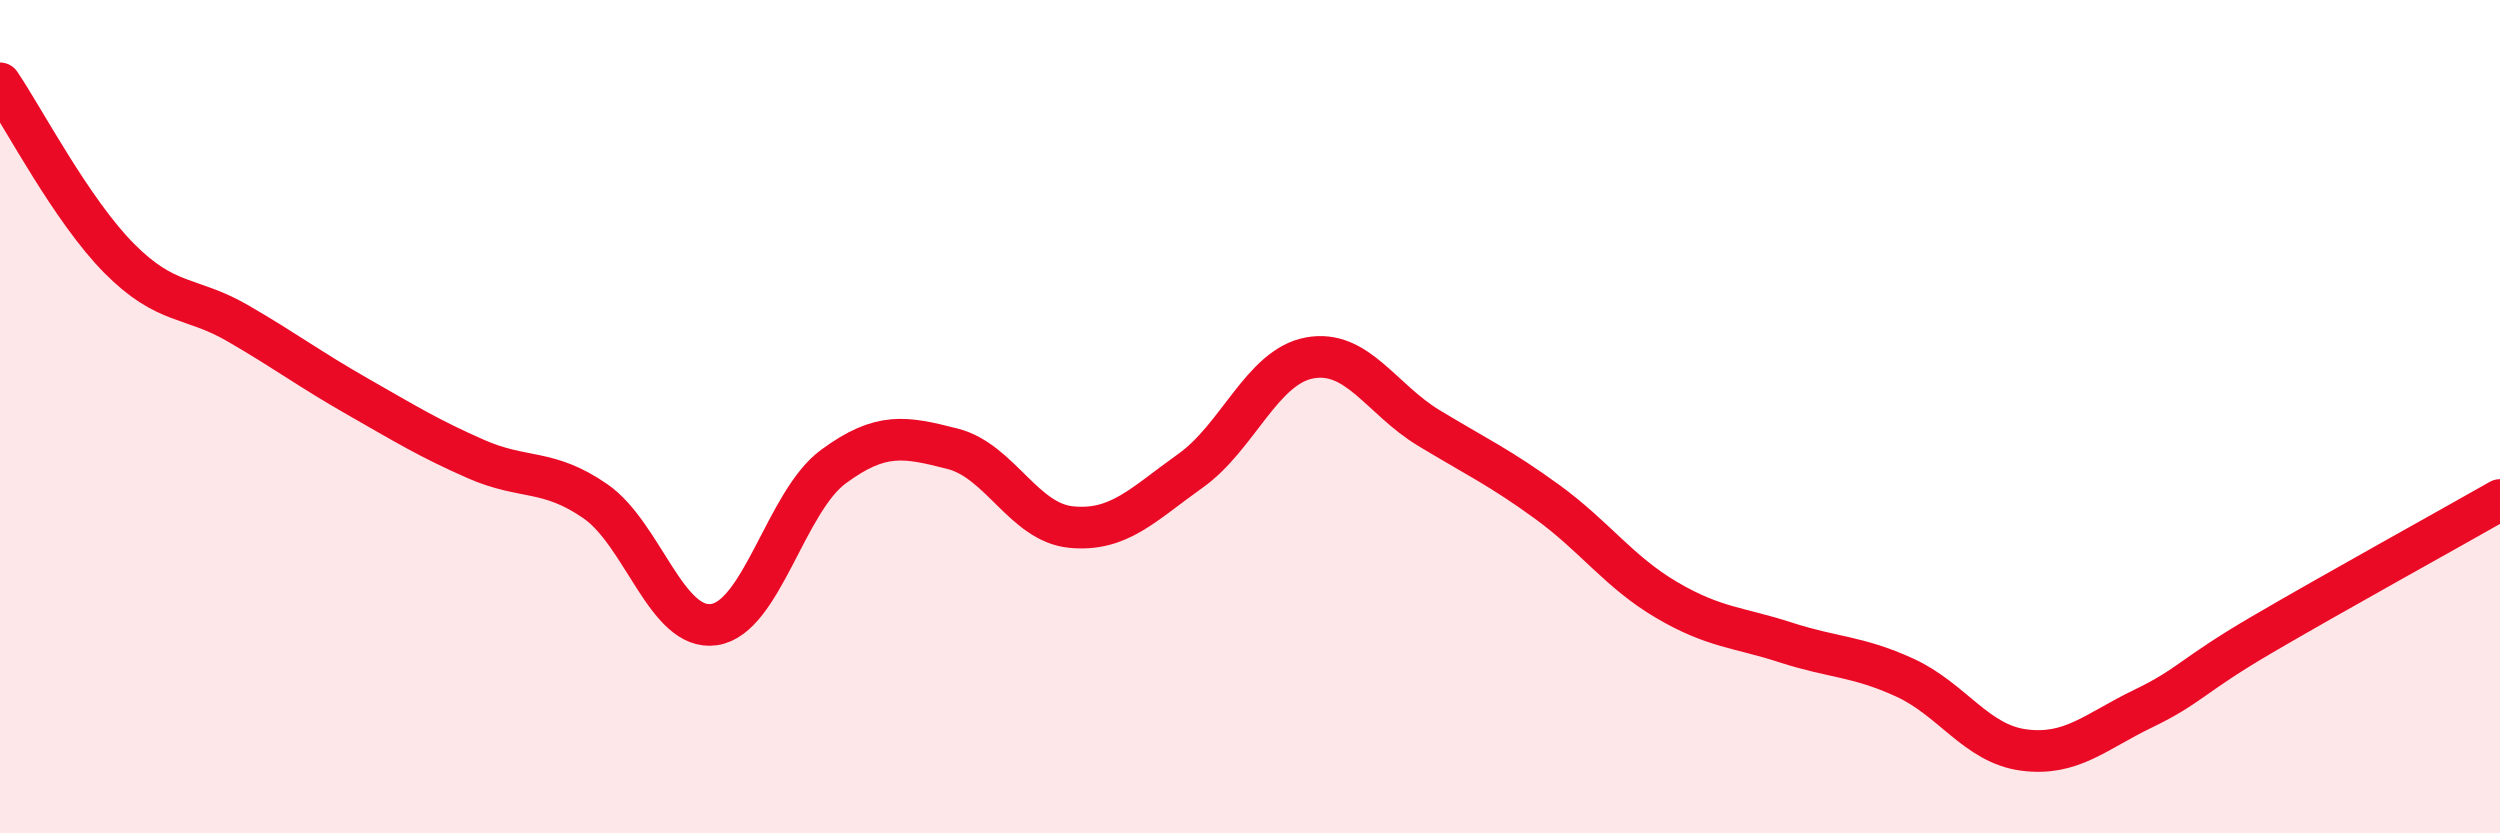
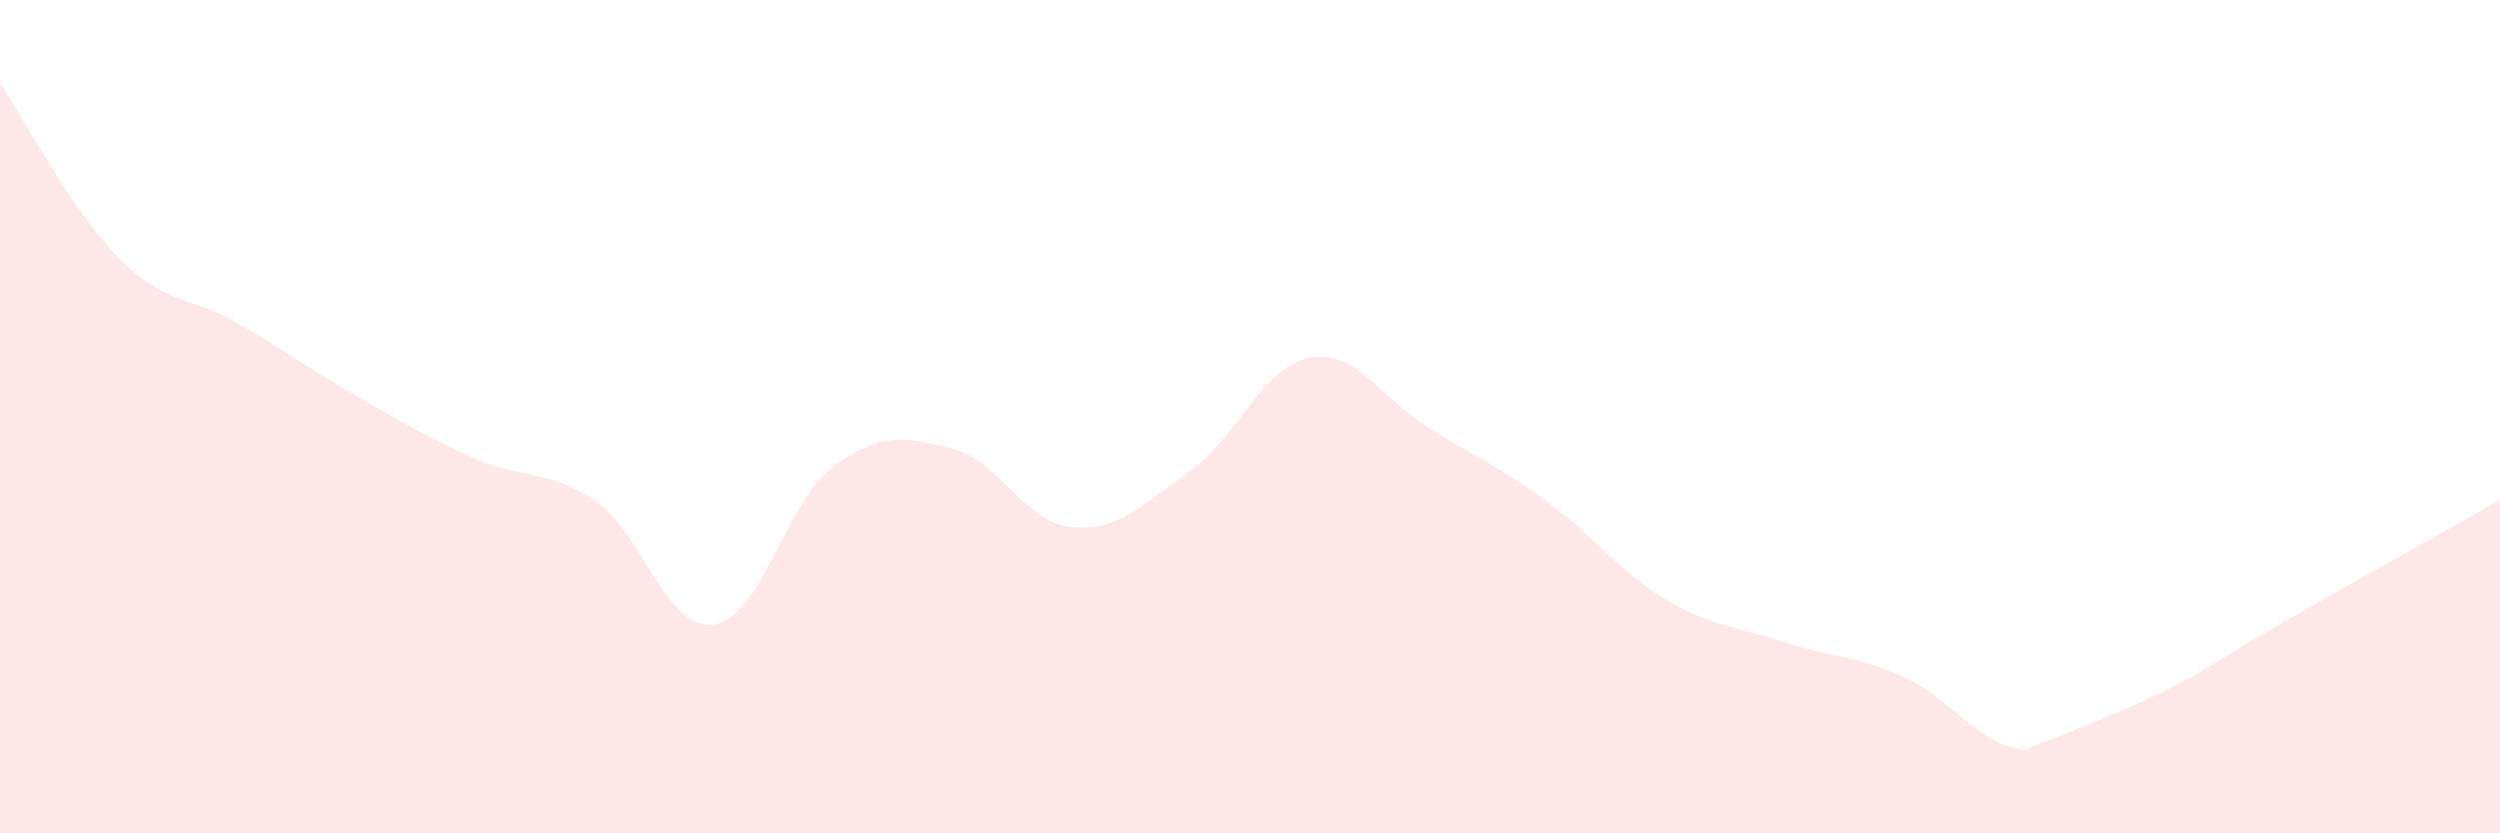
<svg xmlns="http://www.w3.org/2000/svg" width="60" height="20" viewBox="0 0 60 20">
-   <path d="M 0,2 C 0.57,2.84 1.72,5.05 2.86,6.2 C 4,7.35 4.57,7.1 5.71,7.76 C 6.85,8.42 7.43,8.86 8.57,9.51 C 9.71,10.16 10.29,10.52 11.43,11.02 C 12.57,11.52 13.15,11.24 14.29,12.03 C 15.43,12.82 16,15.16 17.14,14.99 C 18.28,14.82 18.86,12.04 20,11.2 C 21.14,10.36 21.72,10.48 22.86,10.77 C 24,11.06 24.57,12.54 25.71,12.65 C 26.85,12.76 27.43,12.11 28.57,11.3 C 29.71,10.49 30.29,8.8 31.43,8.59 C 32.57,8.38 33.15,9.58 34.29,10.27 C 35.43,10.96 36,11.22 37.14,12.05 C 38.28,12.88 38.86,13.73 40,14.4 C 41.14,15.07 41.72,15.05 42.86,15.42 C 44,15.79 44.57,15.74 45.71,16.26 C 46.85,16.78 47.43,17.85 48.57,18 C 49.71,18.15 50.29,17.56 51.43,17.01 C 52.57,16.46 52.58,16.23 54.29,15.23 C 56,14.23 58.86,12.65 60,12L60 20L0 20Z" fill="#EB0A25" opacity="0.1" stroke-linecap="round" stroke-linejoin="round" />
-   <path d="M 0,2 C 0.57,2.84 1.72,5.05 2.86,6.2 C 4,7.35 4.57,7.1 5.71,7.76 C 6.85,8.42 7.43,8.86 8.57,9.51 C 9.71,10.16 10.29,10.52 11.43,11.02 C 12.57,11.52 13.15,11.24 14.29,12.03 C 15.43,12.82 16,15.16 17.14,14.99 C 18.28,14.82 18.86,12.04 20,11.2 C 21.14,10.36 21.72,10.48 22.86,10.77 C 24,11.06 24.57,12.54 25.71,12.65 C 26.85,12.76 27.43,12.11 28.57,11.3 C 29.71,10.49 30.29,8.8 31.43,8.59 C 32.57,8.38 33.15,9.58 34.29,10.27 C 35.43,10.96 36,11.22 37.14,12.05 C 38.28,12.88 38.86,13.73 40,14.4 C 41.14,15.07 41.72,15.05 42.86,15.42 C 44,15.79 44.57,15.74 45.71,16.26 C 46.85,16.78 47.43,17.85 48.57,18 C 49.71,18.15 50.29,17.56 51.43,17.01 C 52.57,16.46 52.58,16.23 54.29,15.23 C 56,14.23 58.86,12.65 60,12" stroke="#EB0A25" stroke-width="1" fill="none" stroke-linecap="round" stroke-linejoin="round" />
+   <path d="M 0,2 C 0.57,2.84 1.72,5.05 2.86,6.2 C 4,7.35 4.57,7.1 5.71,7.76 C 6.85,8.42 7.43,8.86 8.57,9.51 C 9.71,10.16 10.29,10.52 11.43,11.02 C 12.57,11.52 13.15,11.24 14.29,12.03 C 15.43,12.82 16,15.16 17.14,14.99 C 18.28,14.82 18.86,12.04 20,11.2 C 21.14,10.36 21.72,10.48 22.86,10.77 C 24,11.06 24.57,12.54 25.71,12.65 C 26.85,12.76 27.43,12.11 28.57,11.3 C 29.71,10.49 30.29,8.8 31.43,8.59 C 32.57,8.38 33.15,9.58 34.29,10.27 C 35.43,10.96 36,11.22 37.14,12.05 C 38.28,12.88 38.86,13.73 40,14.4 C 41.14,15.07 41.72,15.05 42.86,15.42 C 44,15.79 44.57,15.74 45.71,16.26 C 46.85,16.78 47.43,17.85 48.57,18 C 52.57,16.46 52.58,16.23 54.29,15.23 C 56,14.23 58.86,12.65 60,12L60 20L0 20Z" fill="#EB0A25" opacity="0.1" stroke-linecap="round" stroke-linejoin="round" />
</svg>